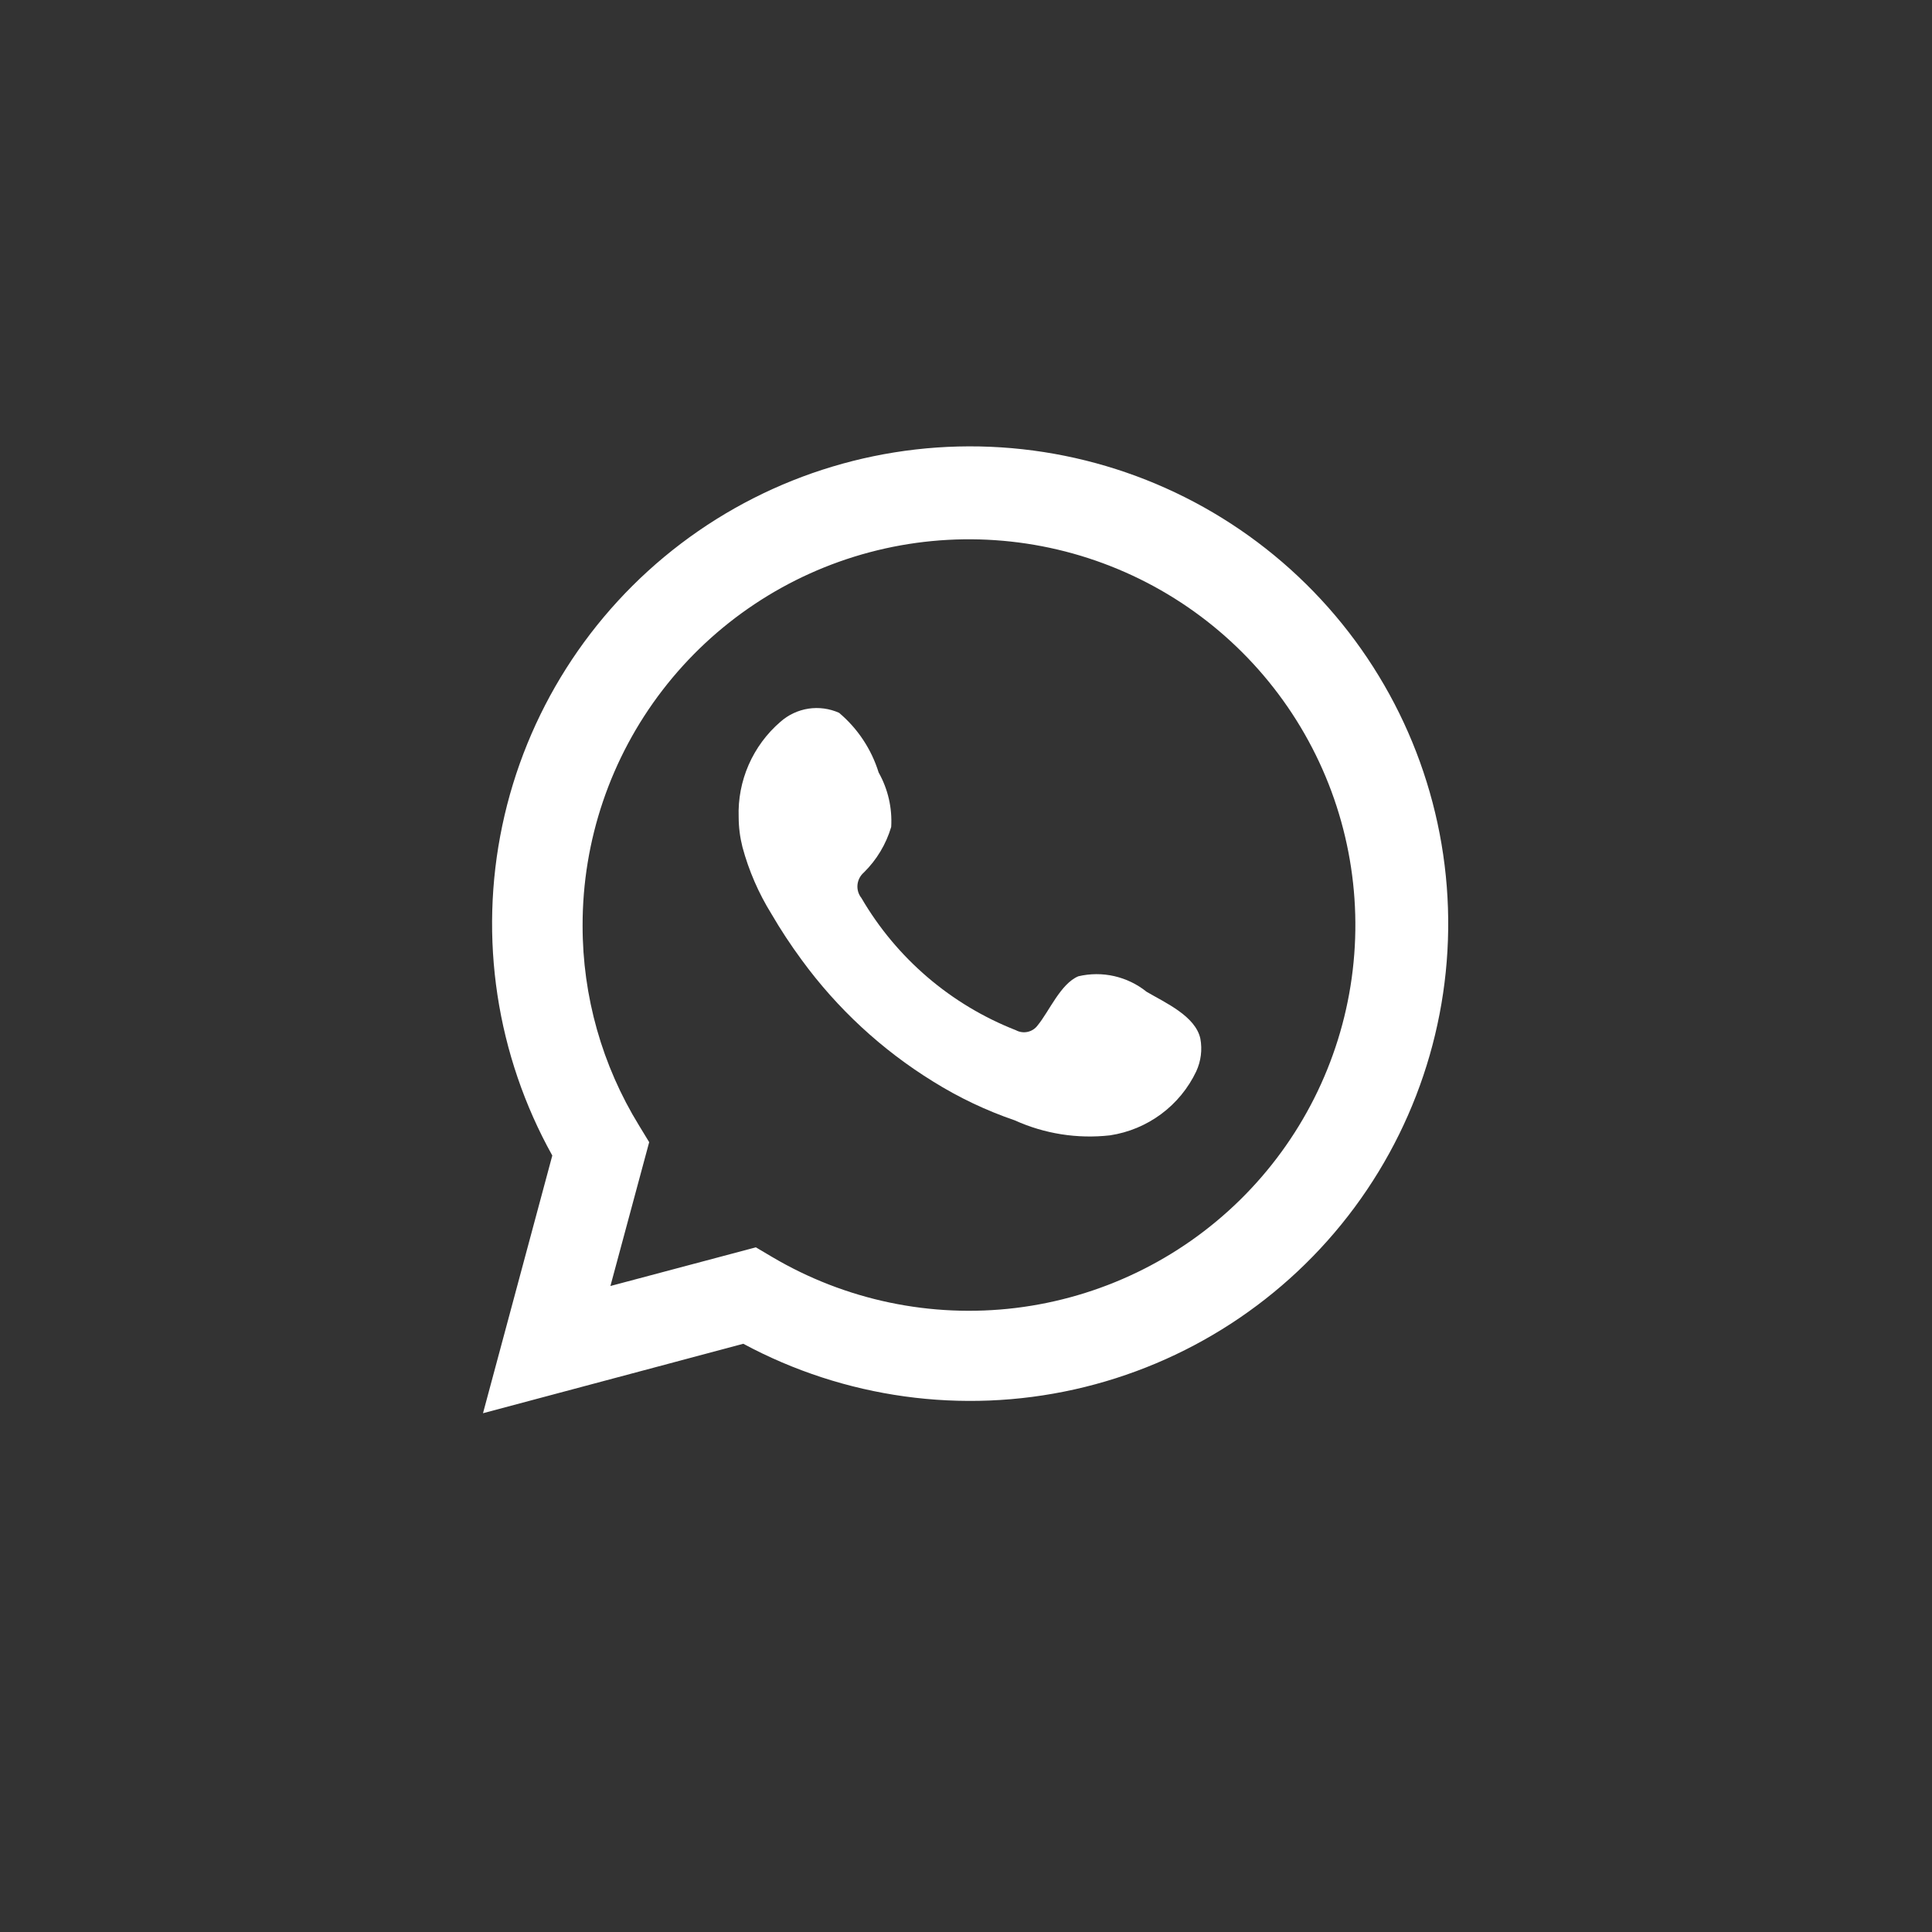
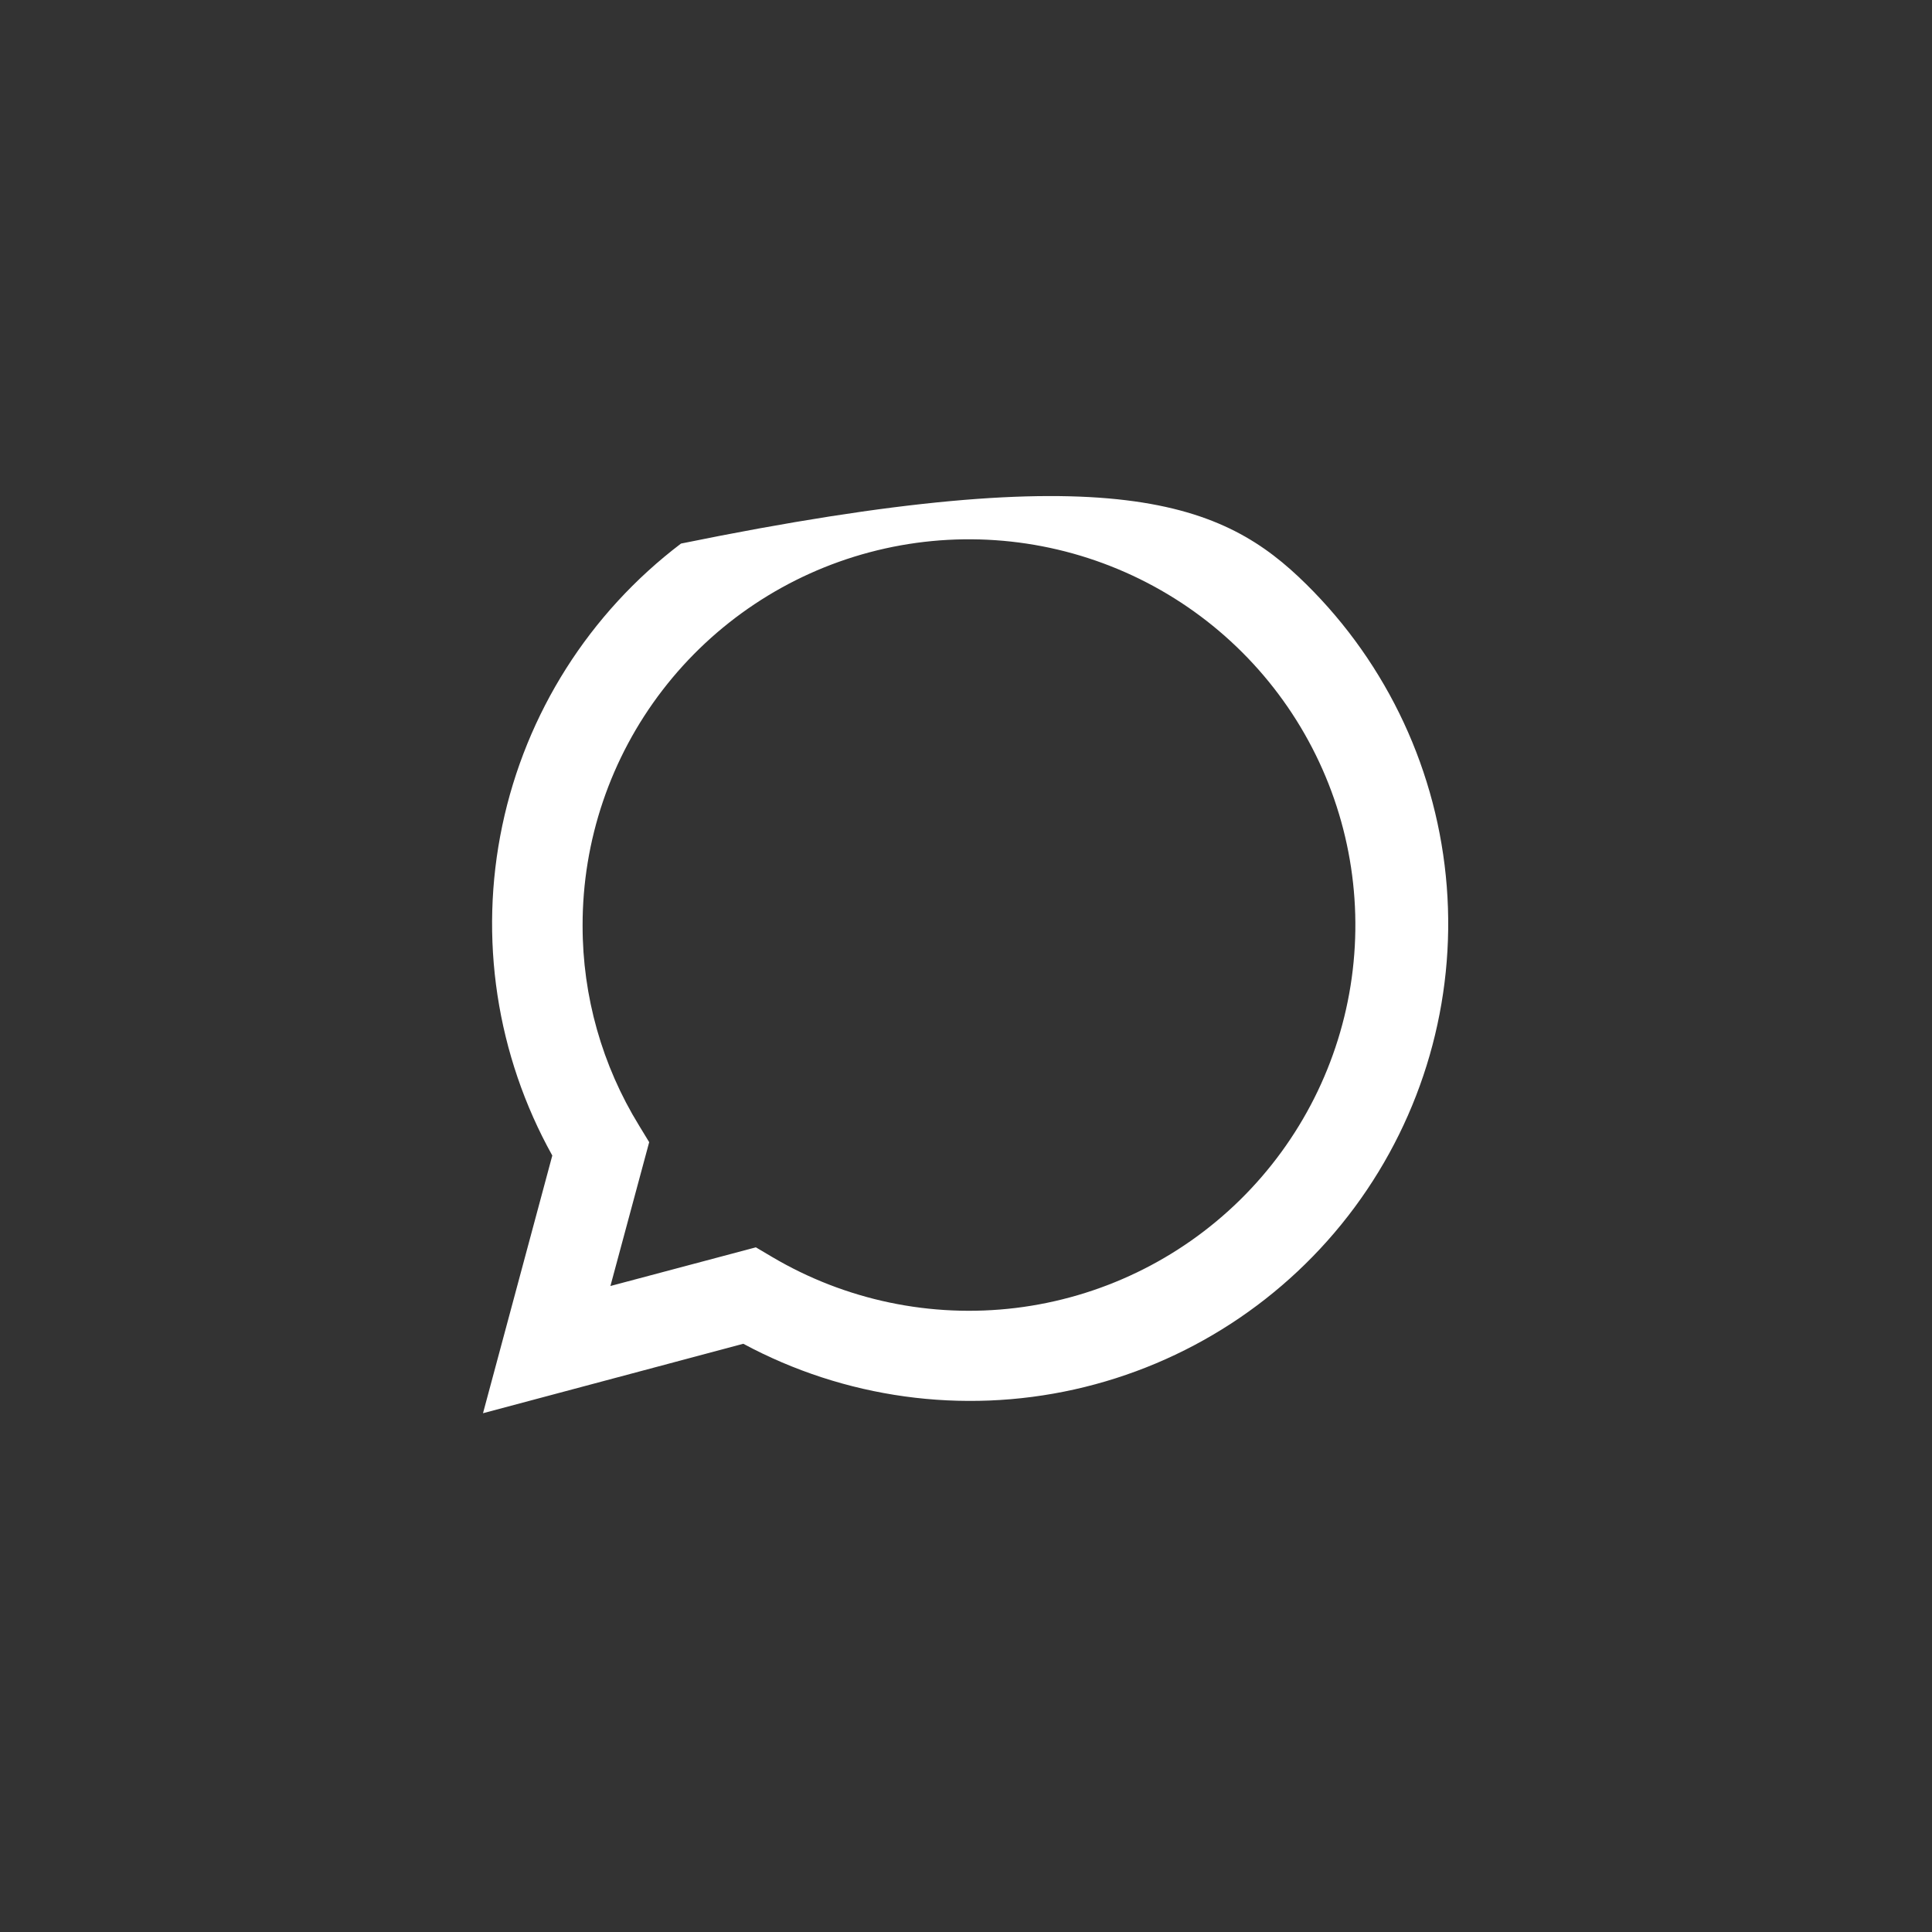
<svg xmlns="http://www.w3.org/2000/svg" width="60" height="60" viewBox="0 0 60 60" fill="none">
  <rect x="0" y="0" width="60" height="60" fill="#333333" stroke="none" />
-   <path d="M15 43.889L17.152 35.886C15.416 32.768 14.865 29.13 15.599 25.639C16.333 22.148 18.304 19.039 21.149 16.881C23.994 14.724 27.523 13.663 31.088 13.893C34.654 14.124 38.016 15.63 40.559 18.136C43.102 20.642 44.654 23.979 44.931 27.536C45.208 31.092 44.191 34.629 42.067 37.497C39.943 40.365 36.854 42.372 33.367 43.15C29.88 43.928 26.229 43.424 23.084 41.732L15 43.889ZM23.474 38.737L23.974 39.033C26.252 40.381 28.913 40.939 31.542 40.62C34.17 40.3 36.619 39.122 38.507 37.268C40.395 35.414 41.616 32.989 41.979 30.37C42.342 27.751 41.827 25.086 40.514 22.79C39.201 20.494 37.165 18.696 34.722 17.676C32.279 16.656 29.566 16.471 27.007 17.151C24.448 17.831 22.186 19.337 20.574 21.434C18.961 23.531 18.089 26.102 18.093 28.746C18.091 30.938 18.698 33.087 19.847 34.955L20.161 35.471L18.957 39.938L23.474 38.737Z" fill="white" />
-   <path fill-rule="evenodd" clip-rule="evenodd" d="M35.609 30.801C35.316 30.565 34.972 30.399 34.605 30.315C34.238 30.231 33.857 30.233 33.49 30.319C32.939 30.547 32.583 31.41 32.227 31.841C32.152 31.945 32.042 32.017 31.917 32.045C31.793 32.073 31.662 32.055 31.549 31.994C29.533 31.205 27.843 29.759 26.753 27.89C26.66 27.774 26.616 27.626 26.63 27.477C26.645 27.329 26.716 27.192 26.829 27.095C27.226 26.703 27.518 26.217 27.677 25.682C27.712 25.093 27.577 24.505 27.287 23.99C27.063 23.268 26.637 22.625 26.058 22.137C25.76 22.004 25.429 21.959 25.106 22.008C24.783 22.058 24.481 22.2 24.236 22.417C23.812 22.782 23.476 23.238 23.251 23.75C23.027 24.263 22.92 24.819 22.94 25.378C22.941 25.692 22.981 26.004 23.058 26.308C23.255 27.039 23.558 27.738 23.957 28.381C24.244 28.874 24.558 29.351 24.897 29.811C25.998 31.32 27.383 32.602 28.973 33.584C29.771 34.083 30.625 34.489 31.516 34.794C32.441 35.213 33.463 35.373 34.473 35.259C35.048 35.172 35.594 34.945 36.06 34.599C36.528 34.252 36.902 33.796 37.151 33.271C37.297 32.954 37.342 32.599 37.278 32.256C37.126 31.554 36.185 31.139 35.609 30.801Z" fill="white" />
+   <path d="M15 43.889L17.152 35.886C15.416 32.768 14.865 29.13 15.599 25.639C16.333 22.148 18.304 19.039 21.149 16.881C34.654 14.124 38.016 15.63 40.559 18.136C43.102 20.642 44.654 23.979 44.931 27.536C45.208 31.092 44.191 34.629 42.067 37.497C39.943 40.365 36.854 42.372 33.367 43.15C29.88 43.928 26.229 43.424 23.084 41.732L15 43.889ZM23.474 38.737L23.974 39.033C26.252 40.381 28.913 40.939 31.542 40.62C34.17 40.3 36.619 39.122 38.507 37.268C40.395 35.414 41.616 32.989 41.979 30.37C42.342 27.751 41.827 25.086 40.514 22.79C39.201 20.494 37.165 18.696 34.722 17.676C32.279 16.656 29.566 16.471 27.007 17.151C24.448 17.831 22.186 19.337 20.574 21.434C18.961 23.531 18.089 26.102 18.093 28.746C18.091 30.938 18.698 33.087 19.847 34.955L20.161 35.471L18.957 39.938L23.474 38.737Z" fill="white" />
</svg>